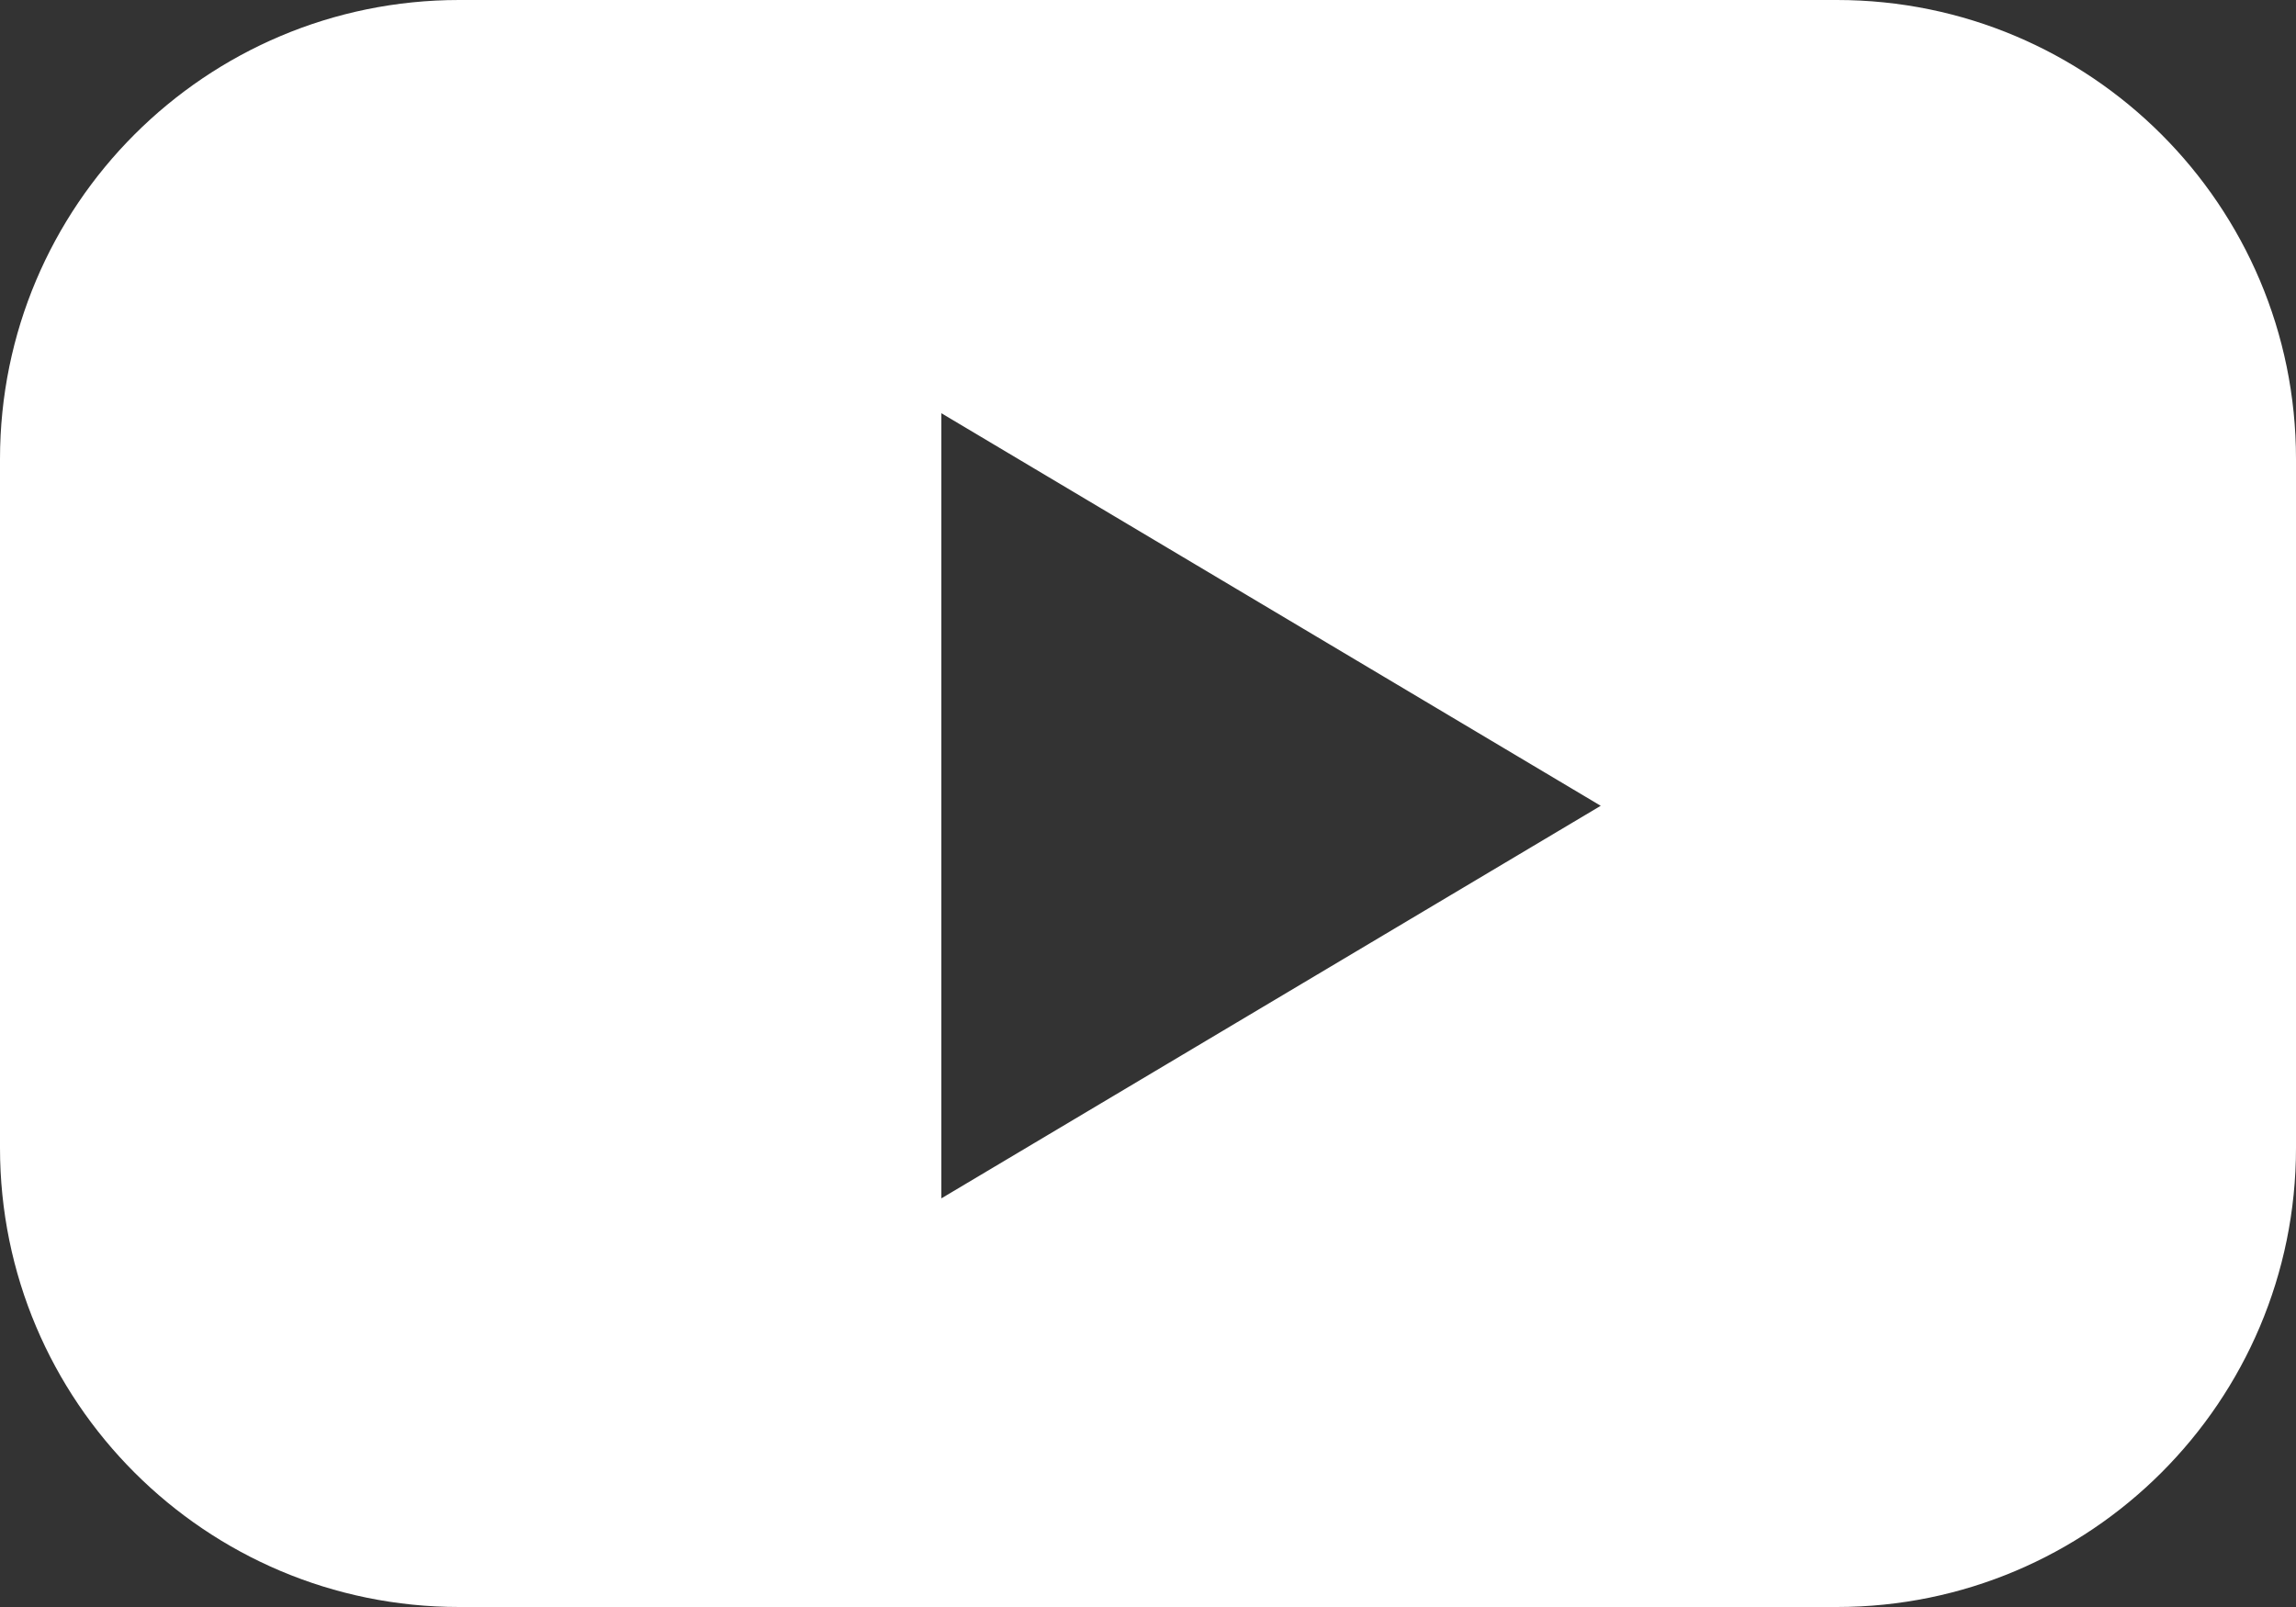
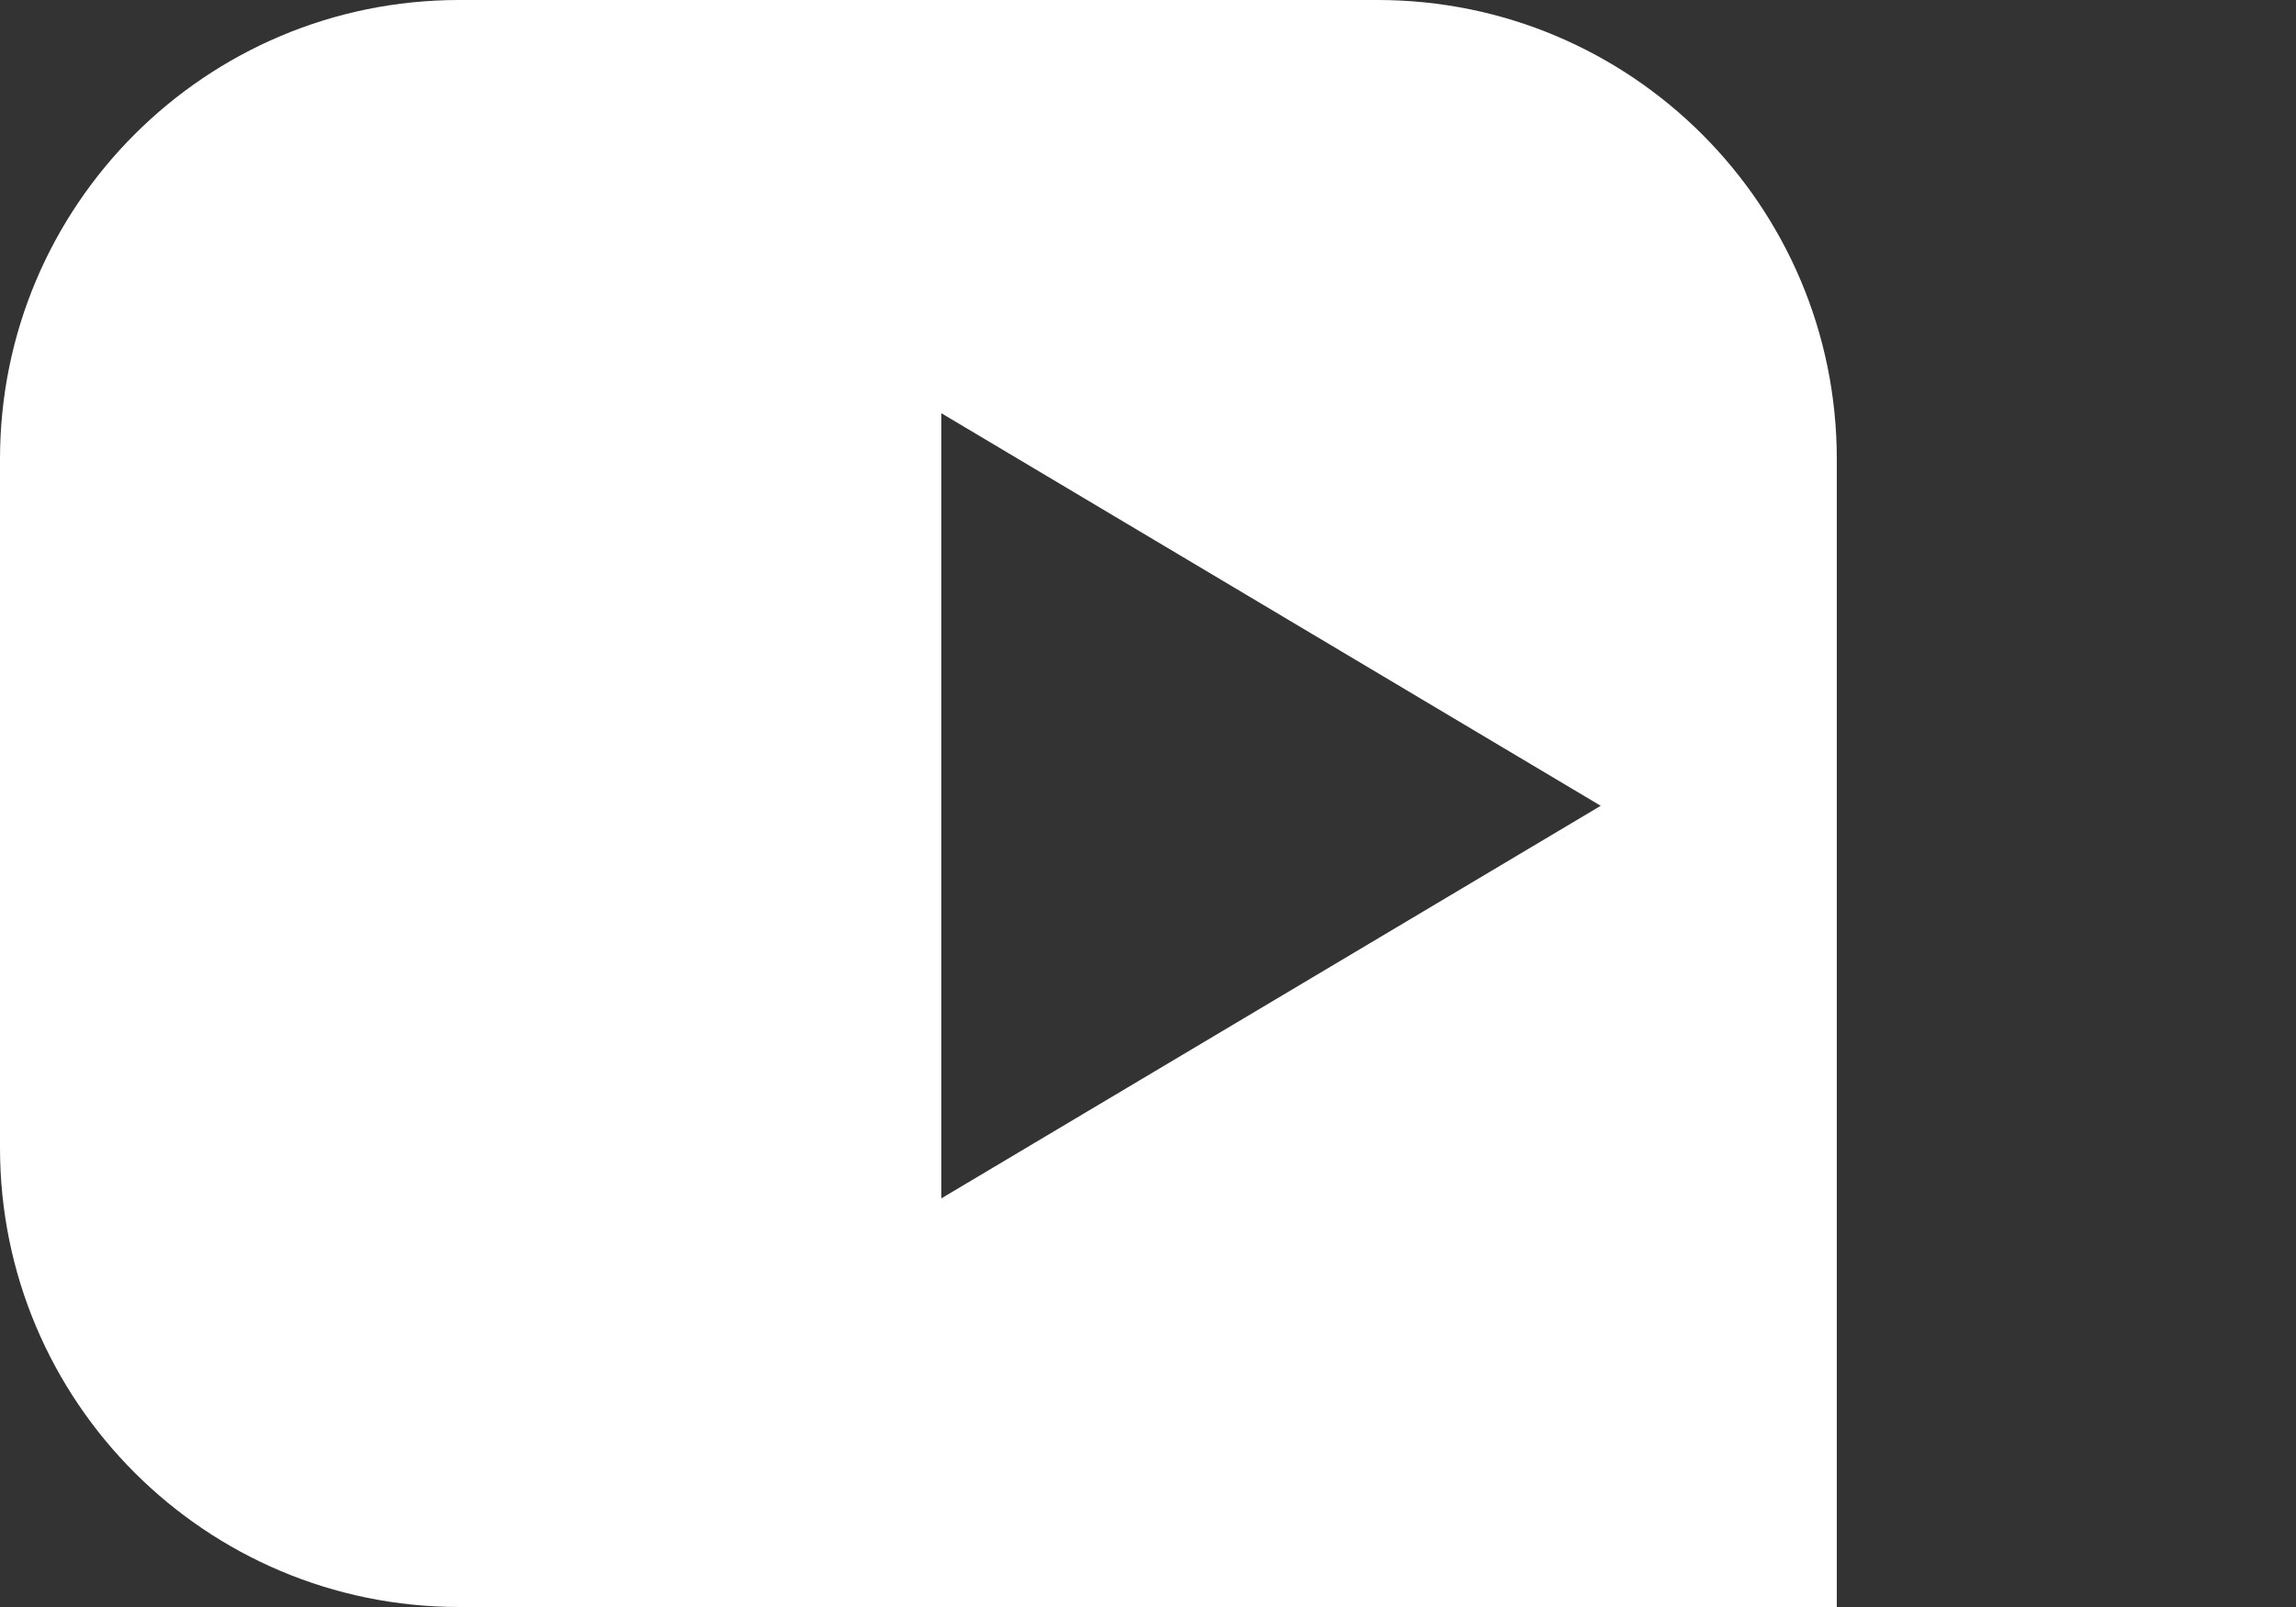
<svg xmlns="http://www.w3.org/2000/svg" width="100" height="70" viewBox="0 0 100 70">
  <rect x="0" y="0" width="100" height="70" fill="#333333" stroke="none" />
-   <path id="Subtract" fill="#fff" fill-rule="evenodd" d="M20 0C8.954 0 0 8.954 0 20v30c0 11.046 8.954 20 20 20h60c11.046 0 20-8.954 20-20V20c0-11.046-8.954-20-20-20zm21 18v34.2l28.718-17.1z" clip-rule="evenodd" />
+   <path id="Subtract" fill="#fff" fill-rule="evenodd" d="M20 0C8.954 0 0 8.954 0 20v30c0 11.046 8.954 20 20 20h60V20c0-11.046-8.954-20-20-20zm21 18v34.2l28.718-17.1z" clip-rule="evenodd" />
</svg>